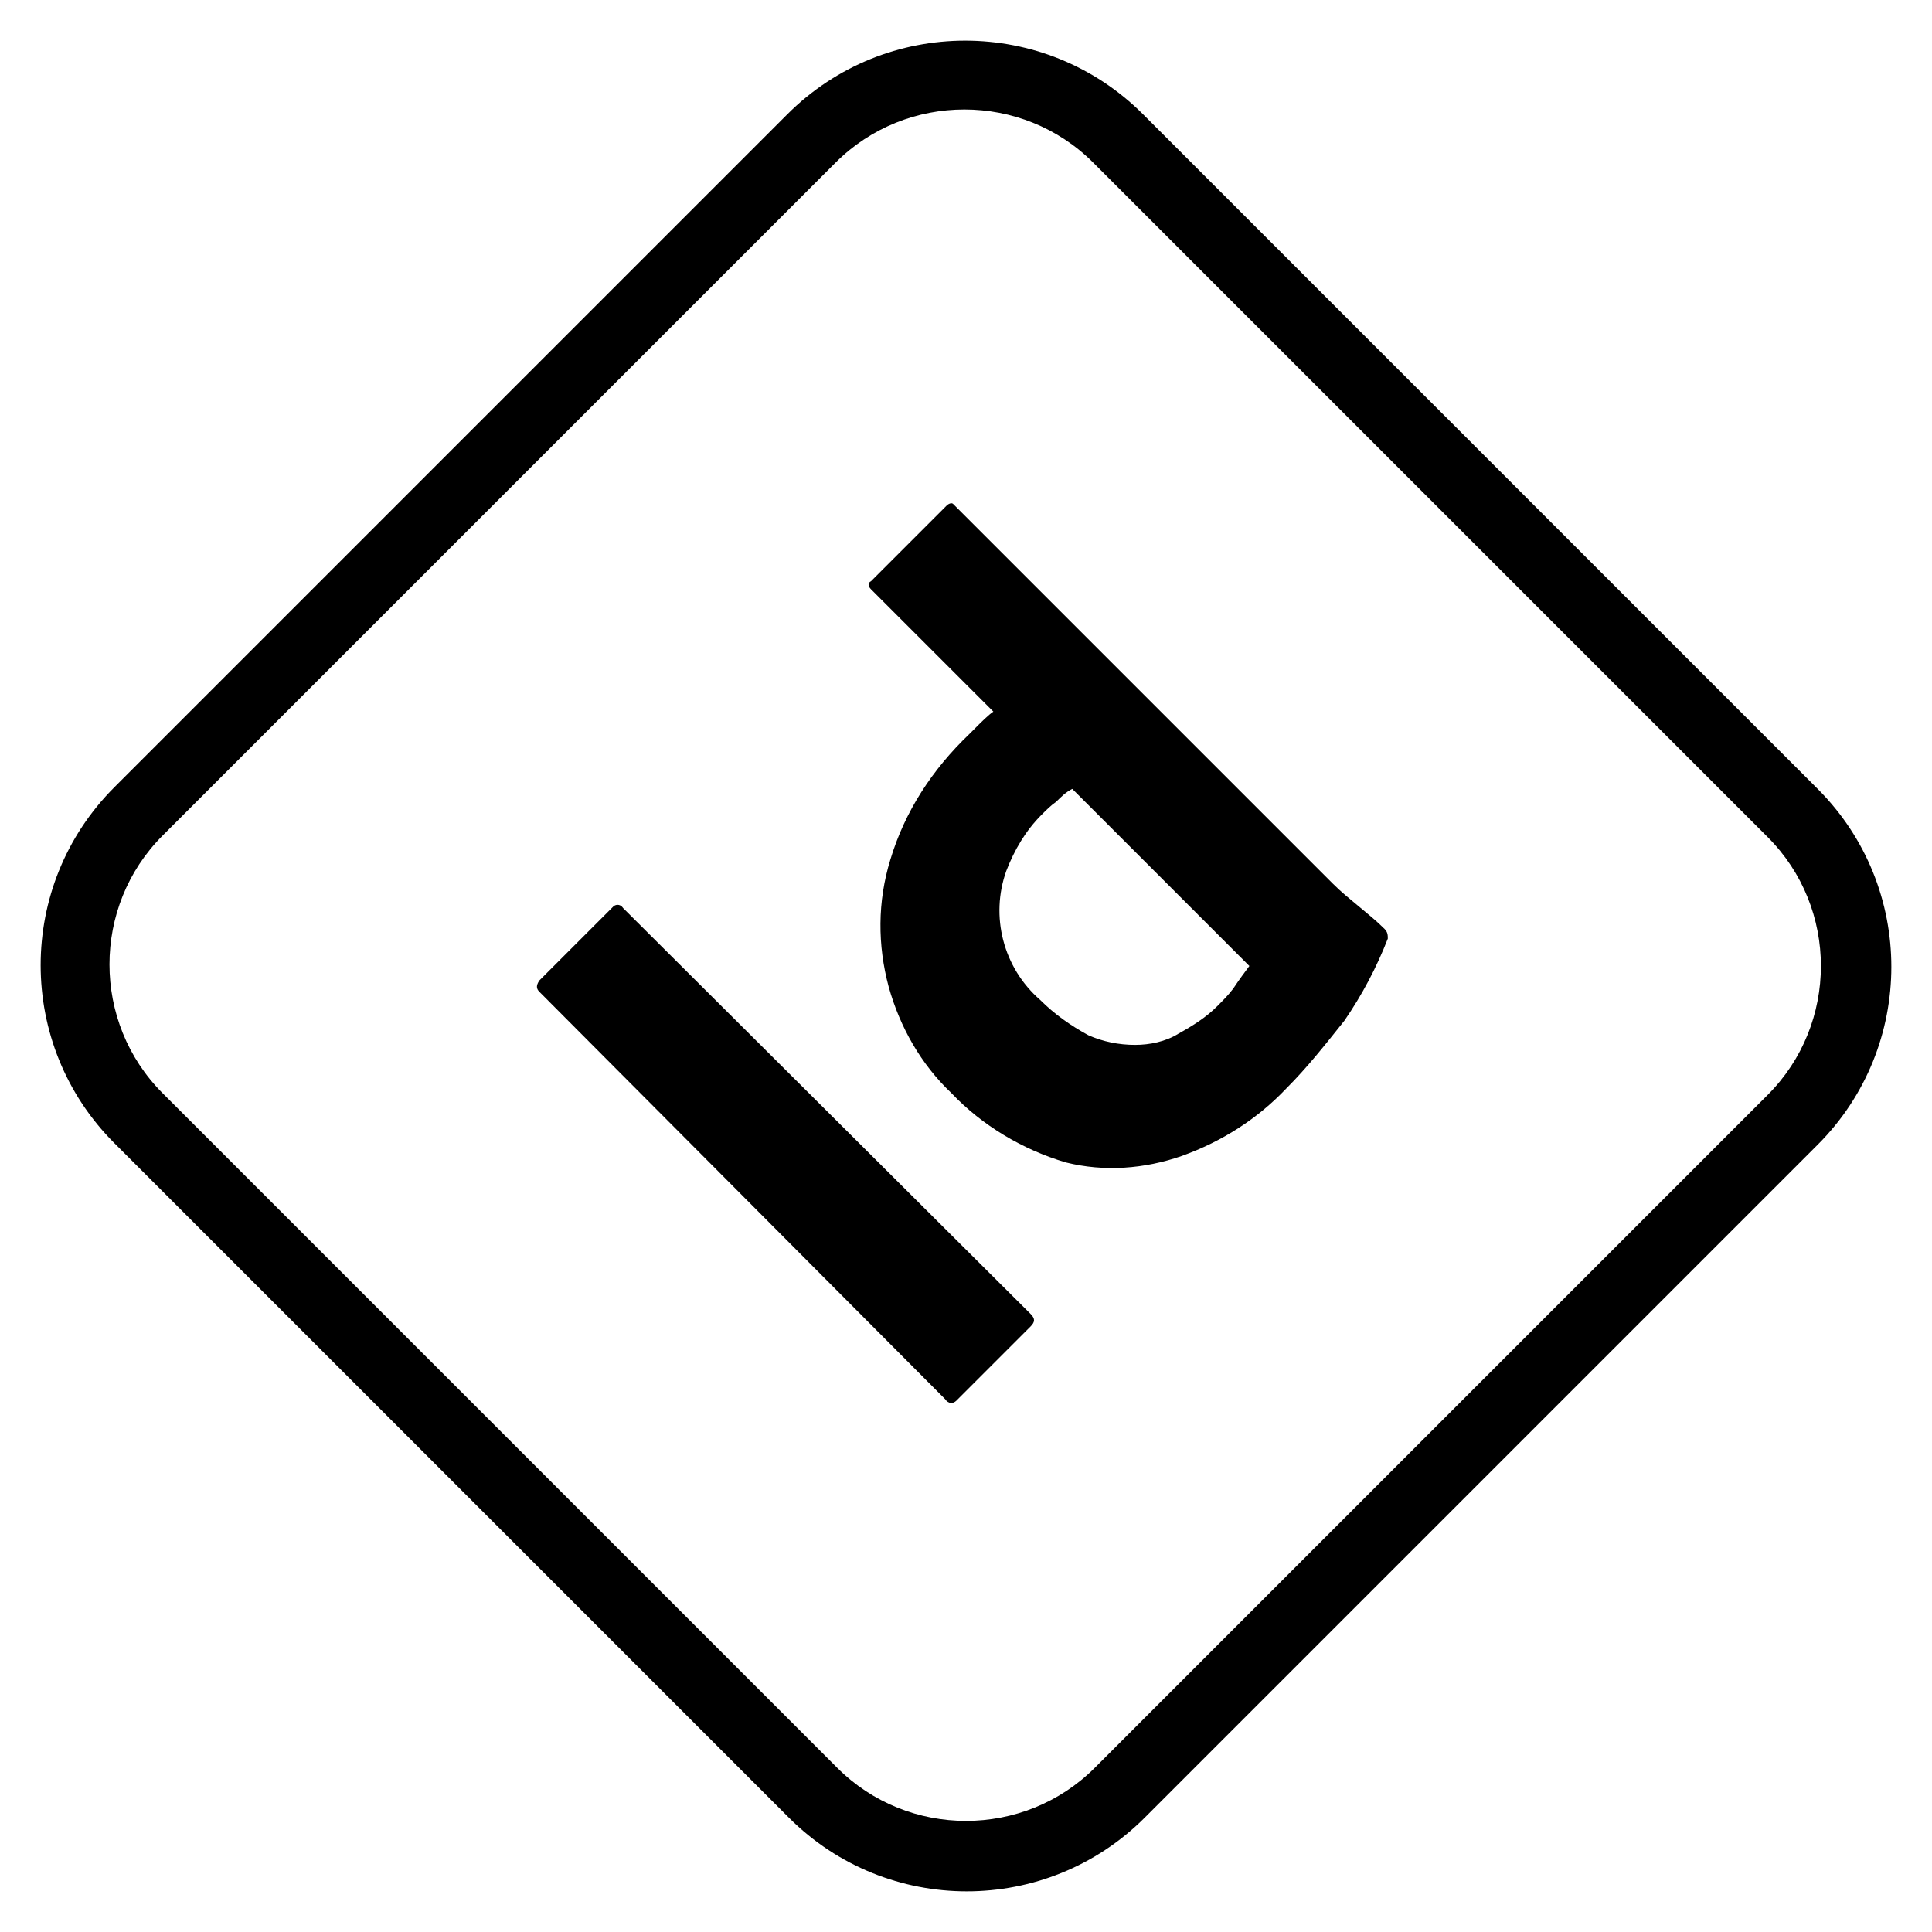
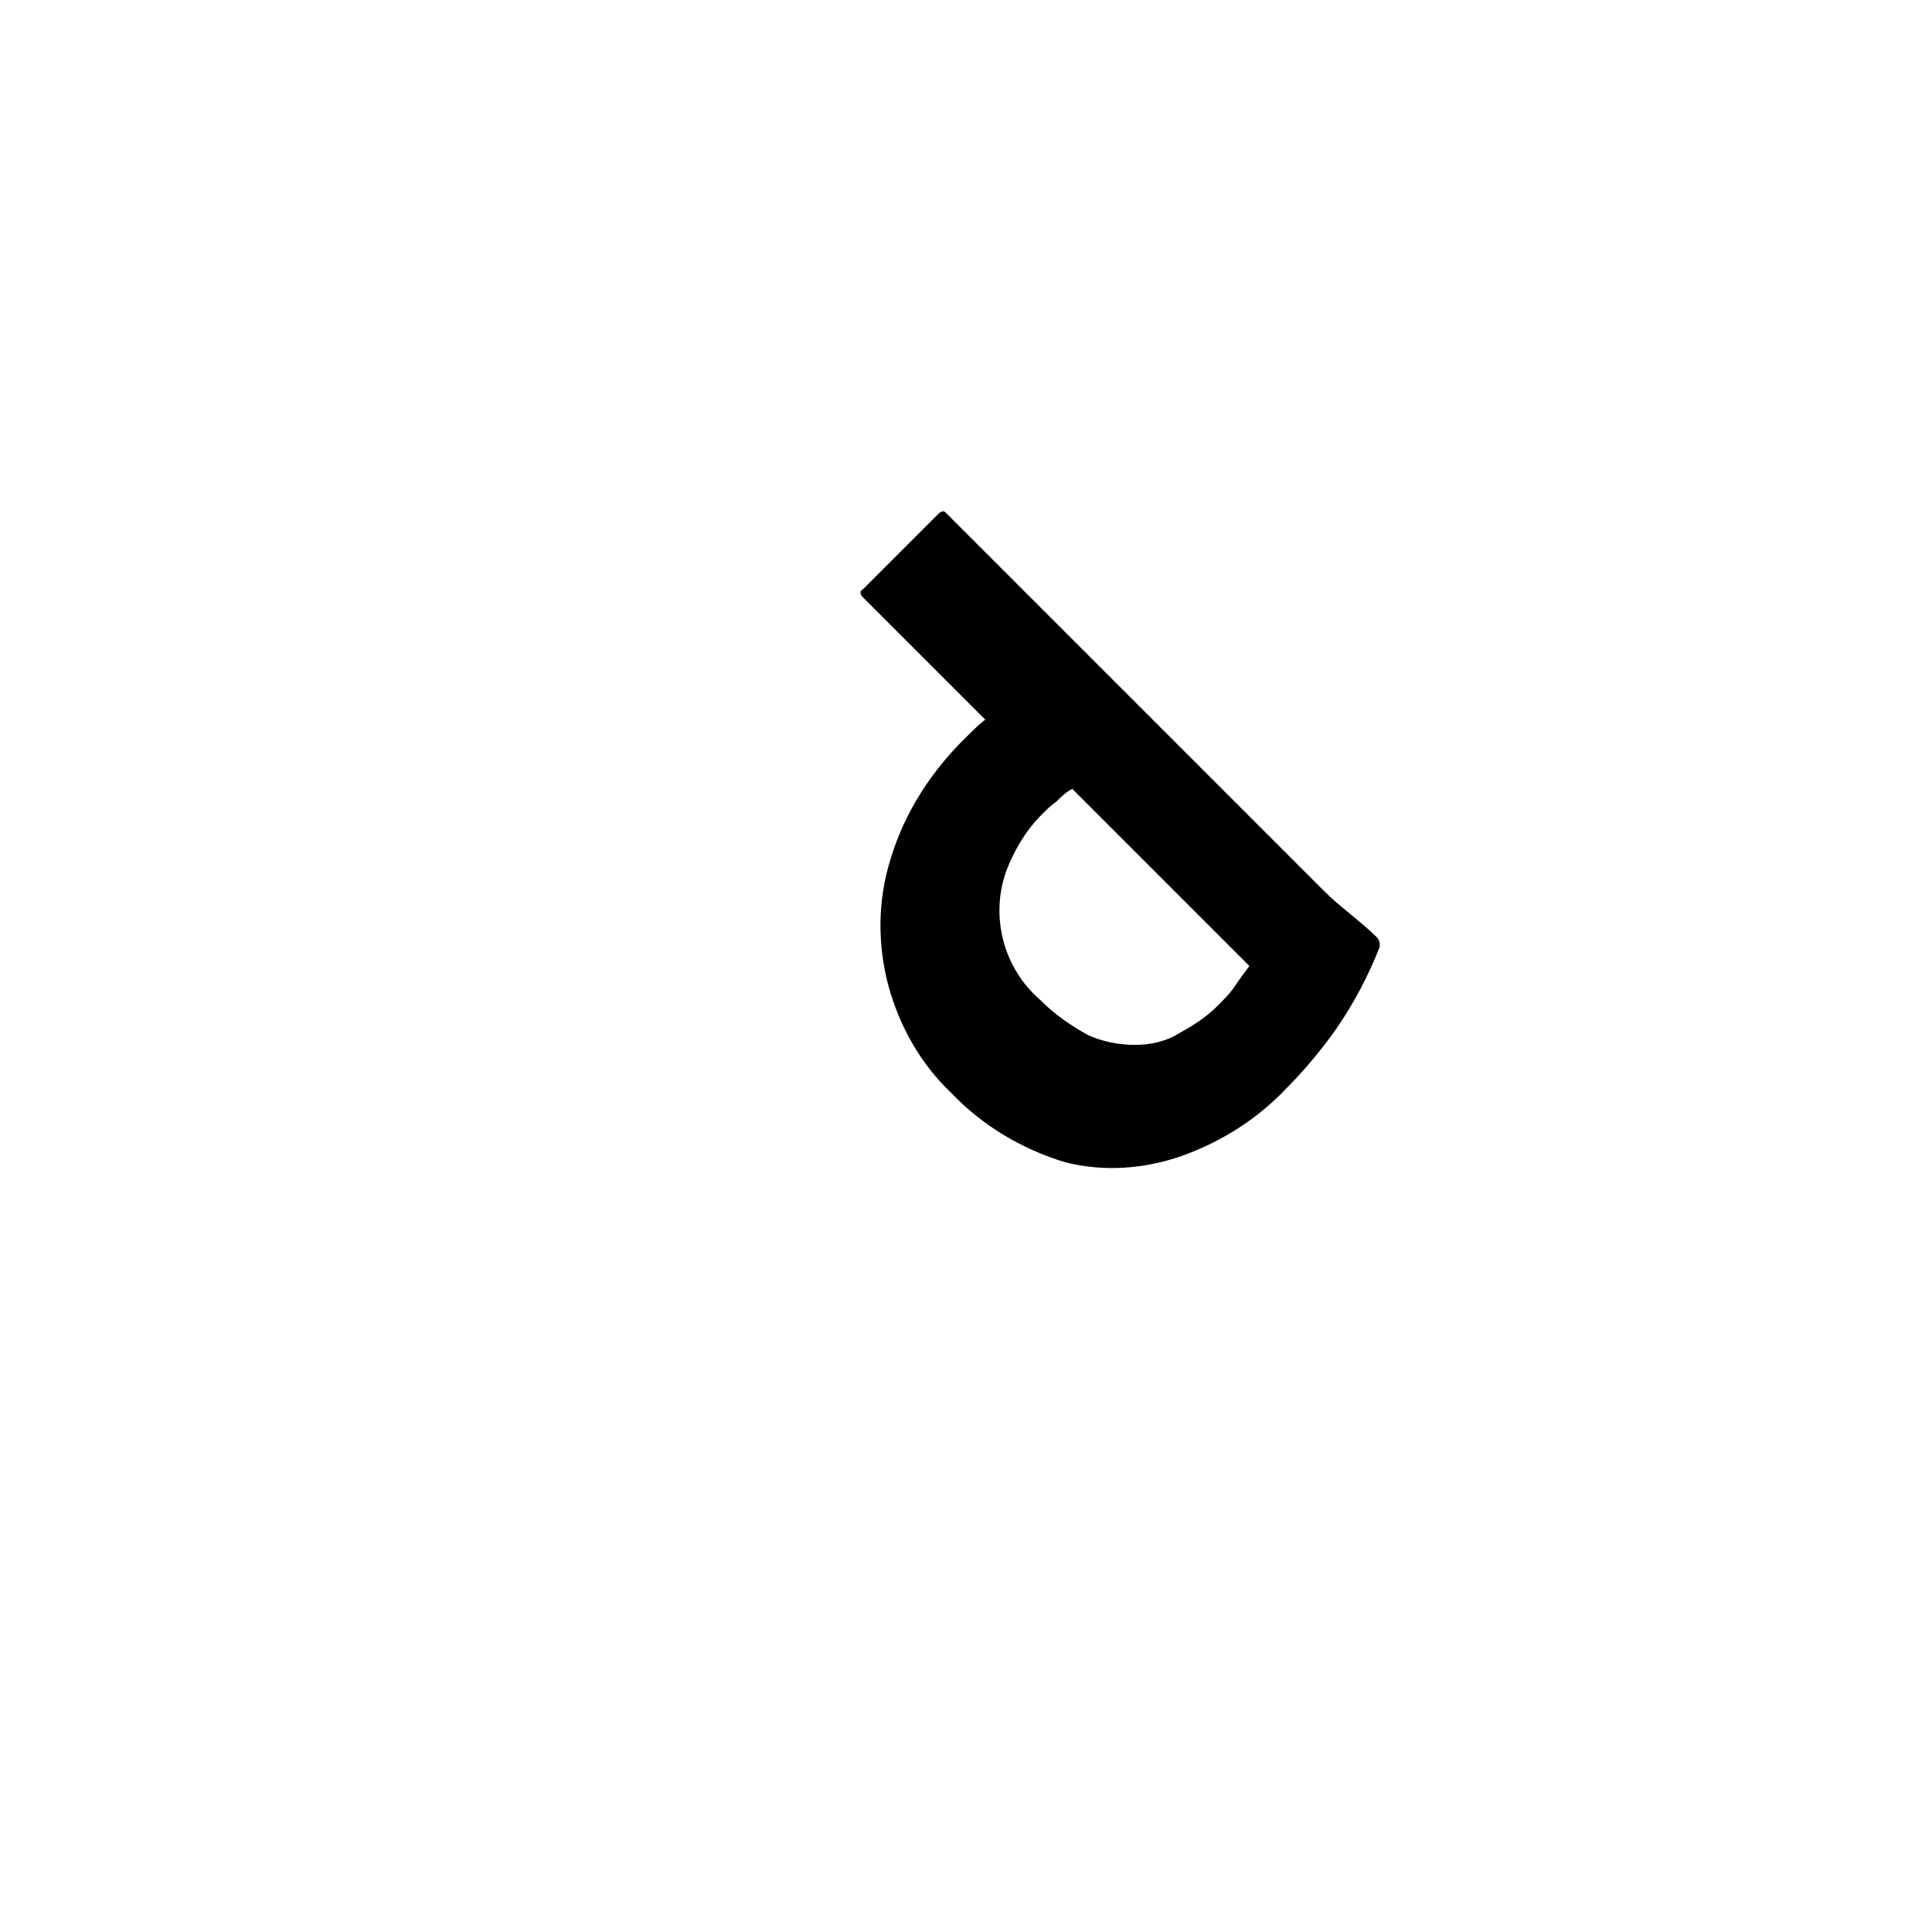
<svg xmlns="http://www.w3.org/2000/svg" x="0px" y="0px" viewBox="0 0 120 120" style="enable-background:new 0 0 120 120;" xml:space="preserve">
  <g>
-     <path d="M112.9,71.1l-41.8,41.8c-6.1,6.1-16,6.1-22.1,0L7.1,71C1,64.9,1,55,7.1,48.9L48.9,7.1C55,1,64.9,1,71,7.1L112.9,49  C119,55.1,119,65,112.9,71.1z M10.1,51.9c-4.4,4.4-4.4,11.6,0,16l41.9,41.9c4.4,4.4,11.6,4.4,16,0l41.8-41.8c4.4-4.4,4.4-11.6,0-16  L67.9,10.1c-4.4-4.4-11.6-4.4-16,0L10.1,51.9z" />
-     <path d="M38.7,56.4L64,81.6c0.3,0.3,0.3,0.5,0,0.8L59.4,87c-0.2,0.2-0.5,0.2-0.7-0.1L33.5,61.6c-0.2-0.2-0.2-0.4,0-0.7l4.6-4.6  C38.2,56.2,38.5,56.1,38.7,56.4C38.7,56.3,38.7,56.3,38.7,56.4L38.7,56.4z" />
-     <path d="M79.9,67.6c-1.8,1.9-4,3.3-6.5,4.2c-2.3,0.8-4.8,1-7.2,0.4c-2.7-0.8-5.2-2.3-7.1-4.3c-1.9-1.8-3.2-4.1-3.9-6.6  c-0.7-2.6-0.7-5.3,0.1-7.9c0.9-3,2.6-5.6,4.9-7.8c0.1-0.1,0.3-0.3,0.5-0.5c0.2-0.2,0.7-0.7,1-0.9l-7.6-7.6c-0.2-0.2-0.2-0.4,0-0.5  l4.7-4.7c0.1-0.1,0.3-0.2,0.4-0.1c0,0,0,0,0.1,0.1l23.5,23.5c0.5,0.5,1,0.9,1.6,1.4c0.6,0.5,1.1,0.9,1.6,1.4  c0.2,0.2,0.2,0.4,0.2,0.6c-0.7,1.8-1.6,3.5-2.7,5.1C82.3,64.9,81.2,66.3,79.9,67.6 M77.6,60l-11-11c-0.4,0.2-0.7,0.5-1,0.8  c-0.3,0.2-0.6,0.5-0.9,0.8c-1,1-1.7,2.2-2.2,3.5c-1,2.8-0.2,6,2.1,8c0.9,0.9,1.9,1.6,3,2.2c0.9,0.4,1.9,0.6,2.9,0.6  c0.9,0,1.9-0.2,2.7-0.7c0.9-0.5,1.7-1,2.4-1.7c0.4-0.4,0.7-0.7,1-1.1C77,60.8,77.3,60.4,77.6,60L77.6,60z" />
+     <path d="M79.9,67.6c-1.8,1.9-4,3.3-6.5,4.2c-2.3,0.8-4.8,1-7.2,0.4c-2.7-0.8-5.2-2.3-7.1-4.3c-1.9-1.8-3.2-4.1-3.9-6.6  c-0.7-2.6-0.7-5.3,0.1-7.9c0.9-3,2.6-5.6,4.9-7.8c0.2-0.2,0.7-0.7,1-0.9l-7.6-7.6c-0.2-0.2-0.2-0.4,0-0.5  l4.7-4.7c0.1-0.1,0.3-0.2,0.4-0.1c0,0,0,0,0.1,0.1l23.5,23.5c0.5,0.5,1,0.9,1.6,1.4c0.6,0.5,1.1,0.9,1.6,1.4  c0.2,0.2,0.2,0.4,0.2,0.6c-0.7,1.8-1.6,3.5-2.7,5.1C82.3,64.9,81.2,66.3,79.9,67.6 M77.6,60l-11-11c-0.4,0.2-0.7,0.5-1,0.8  c-0.3,0.2-0.6,0.5-0.9,0.8c-1,1-1.7,2.2-2.2,3.5c-1,2.8-0.2,6,2.1,8c0.9,0.9,1.9,1.6,3,2.2c0.9,0.4,1.9,0.6,2.9,0.6  c0.9,0,1.9-0.2,2.7-0.7c0.9-0.5,1.7-1,2.4-1.7c0.4-0.4,0.7-0.7,1-1.1C77,60.8,77.3,60.4,77.6,60L77.6,60z" />
  </g>
</svg>